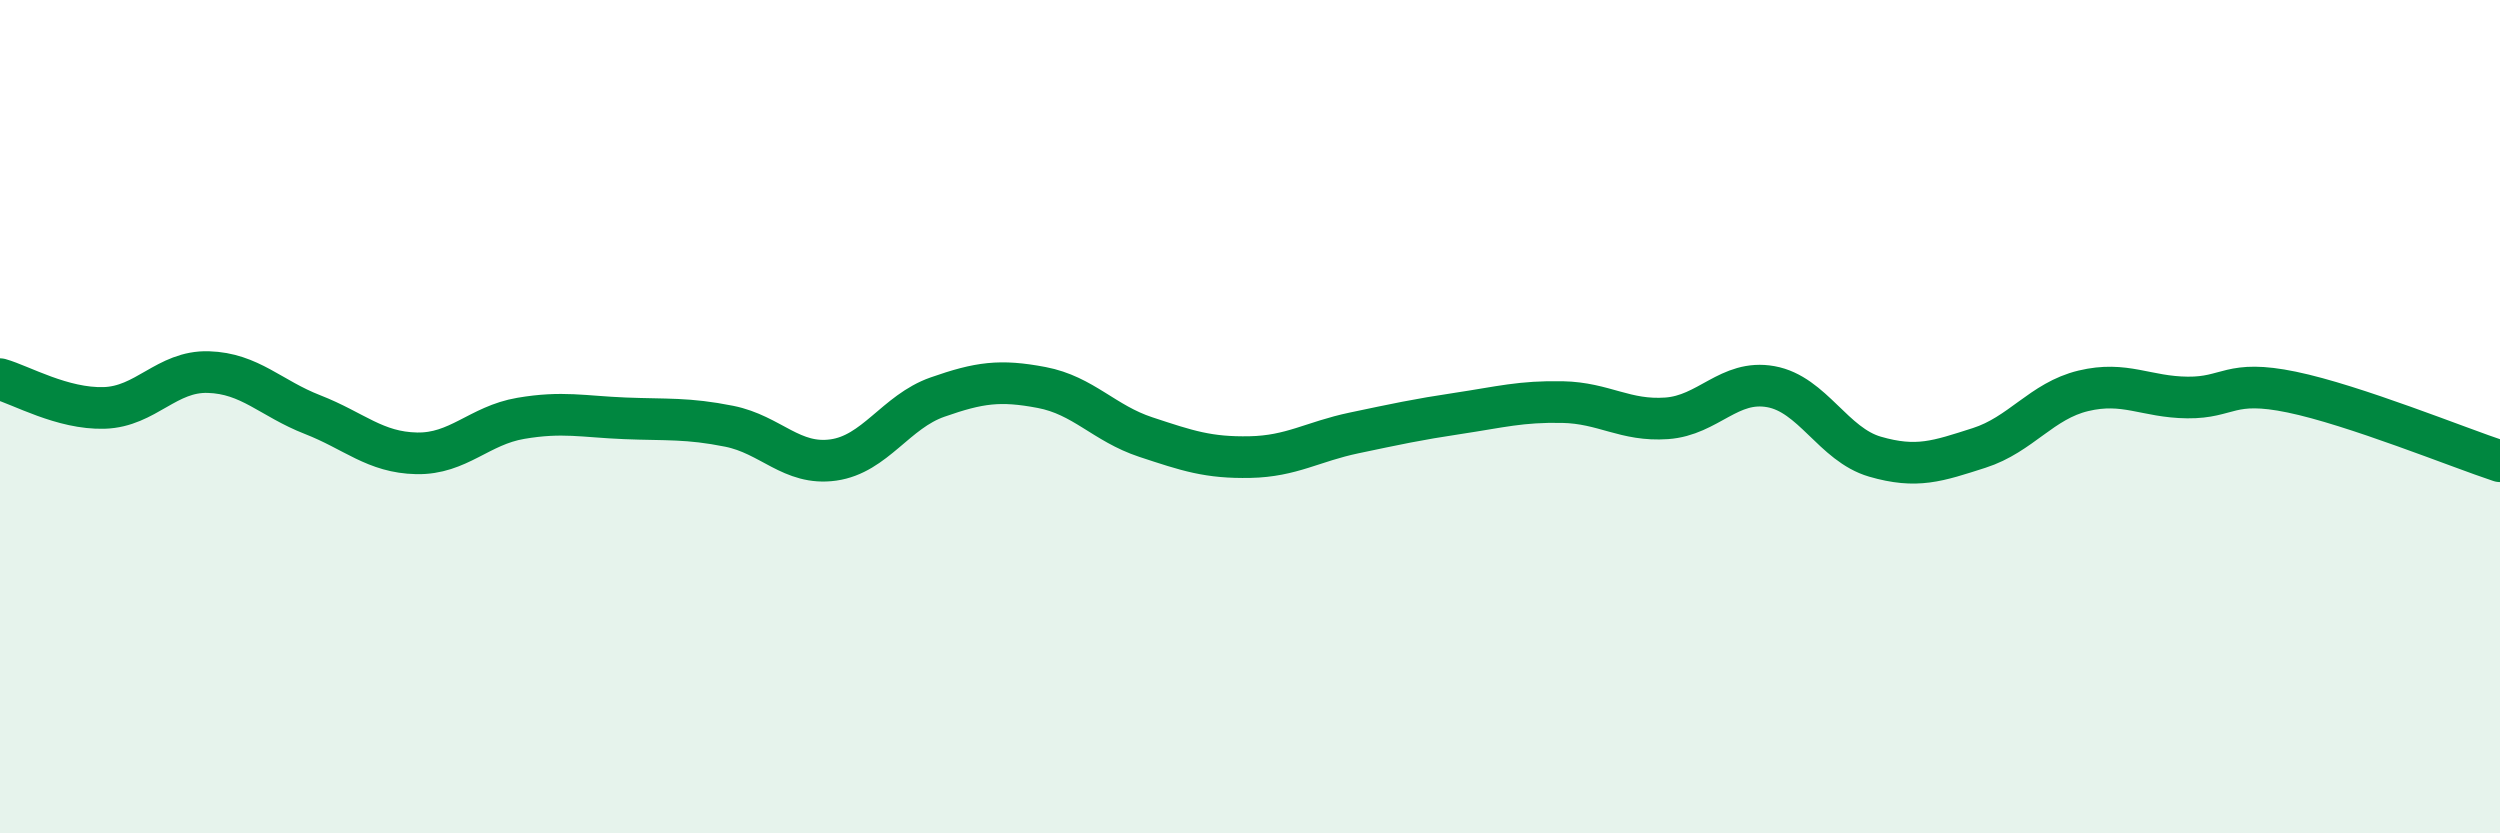
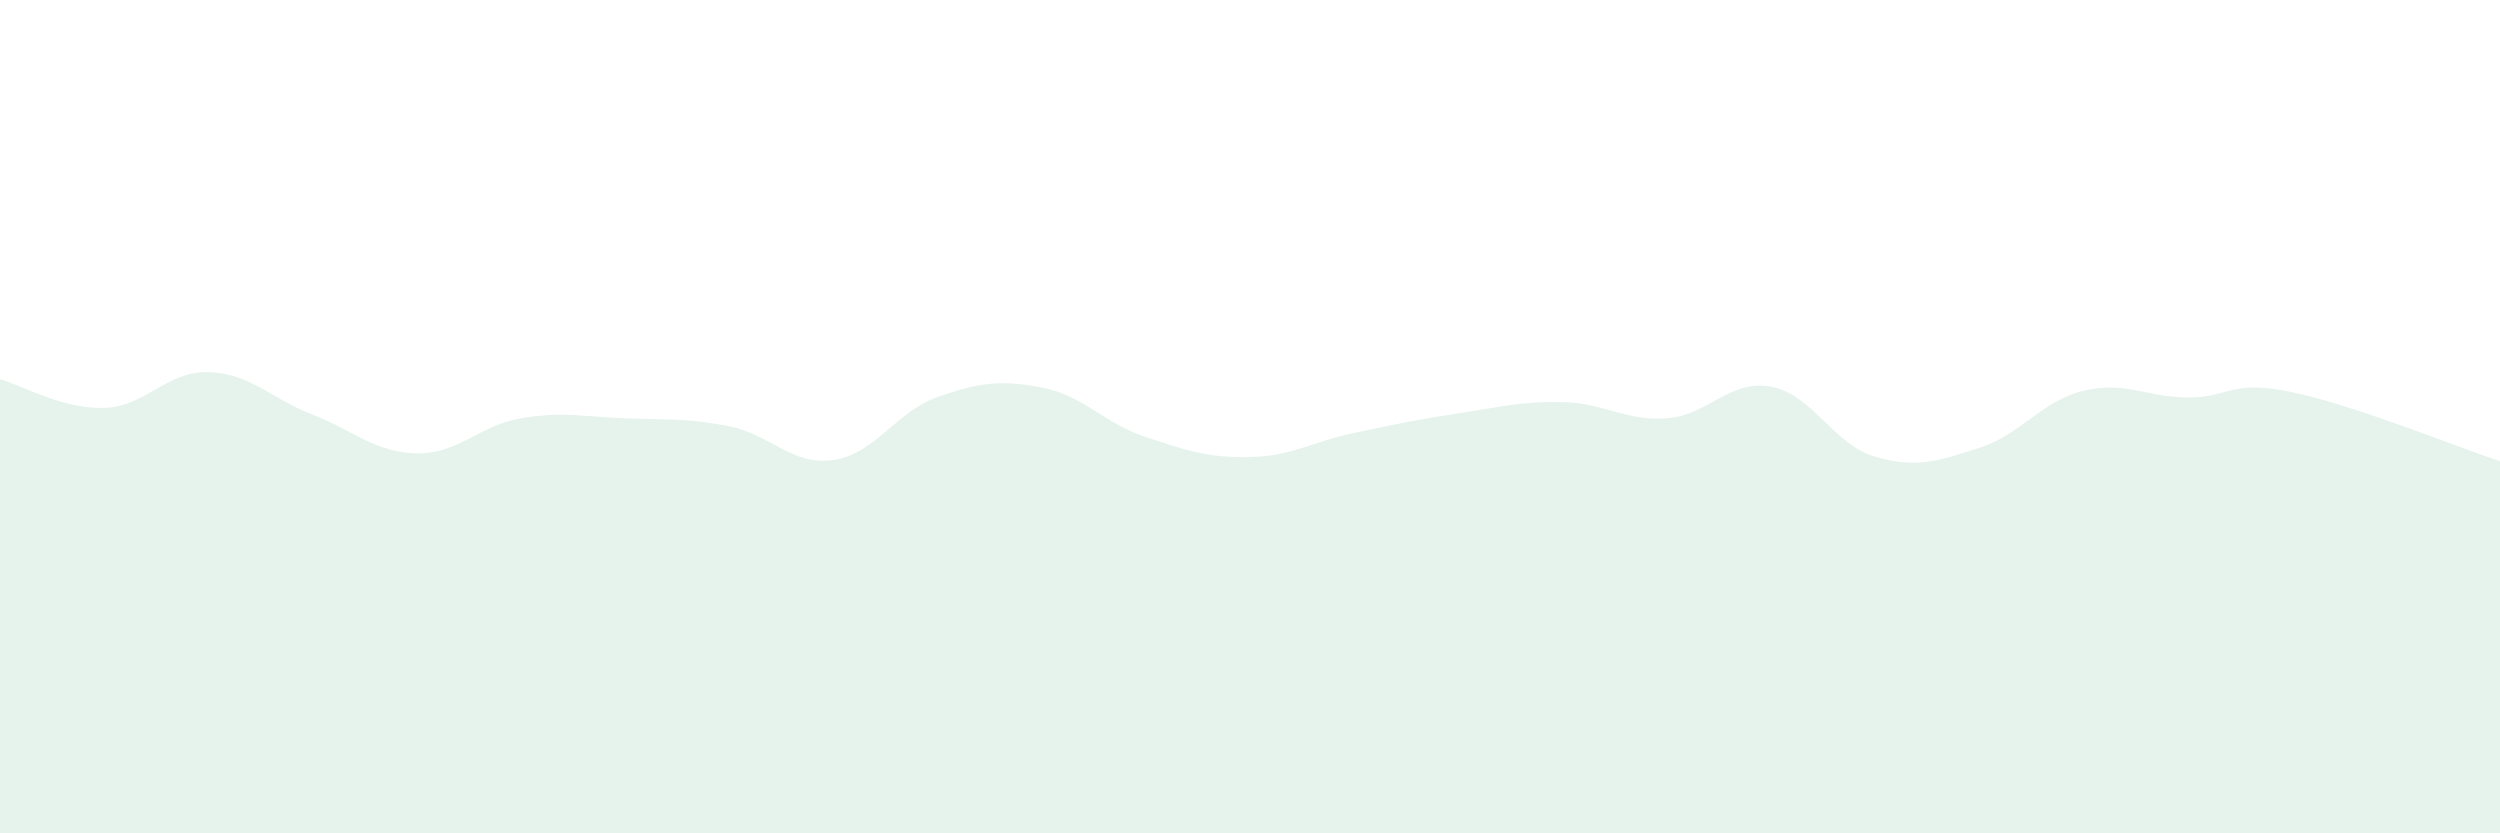
<svg xmlns="http://www.w3.org/2000/svg" width="60" height="20" viewBox="0 0 60 20">
  <path d="M 0,9.1 C 0.5,9.24 1.5,9.82 2.5,9.79 C 3.5,9.76 4,8.9 5,8.93 C 6,8.96 6.5,9.56 7.5,9.95 C 8.5,10.34 9,10.86 10,10.88 C 11,10.9 11.5,10.21 12.5,10.04 C 13.5,9.87 14,10 15,10.04 C 16,10.08 16.5,10.03 17.5,10.23 C 18.5,10.43 19,11.18 20,11.04 C 21,10.9 21.5,9.88 22.5,9.53 C 23.5,9.18 24,9.11 25,9.3 C 26,9.49 26.5,10.16 27.5,10.49 C 28.5,10.82 29,10.99 30,10.97 C 31,10.95 31.5,10.6 32.5,10.39 C 33.5,10.18 34,10.07 35,9.92 C 36,9.77 36.5,9.63 37.5,9.65 C 38.5,9.67 39,10.11 40,10.04 C 41,9.97 41.5,9.1 42.5,9.28 C 43.5,9.46 44,10.67 45,10.96 C 46,11.25 46.5,11.07 47.5,10.75 C 48.5,10.43 49,9.62 50,9.38 C 51,9.14 51.5,9.53 52.5,9.54 C 53.5,9.55 53.5,9.1 55,9.41 C 56.5,9.72 59,10.74 60,11.07L60 20L0 20Z" fill="#008740" opacity="0.1" stroke-linecap="round" stroke-linejoin="round" />
-   <path d="M 0,9.1 C 0.5,9.24 1.5,9.82 2.5,9.79 C 3.5,9.76 4,8.9 5,8.93 C 6,8.96 6.5,9.56 7.5,9.95 C 8.5,10.34 9,10.86 10,10.88 C 11,10.9 11.5,10.21 12.5,10.04 C 13.5,9.87 14,10 15,10.04 C 16,10.08 16.5,10.03 17.5,10.23 C 18.5,10.43 19,11.18 20,11.04 C 21,10.9 21.5,9.88 22.5,9.53 C 23.5,9.18 24,9.11 25,9.3 C 26,9.49 26.5,10.16 27.5,10.49 C 28.5,10.82 29,10.99 30,10.97 C 31,10.95 31.5,10.6 32.5,10.39 C 33.5,10.18 34,10.07 35,9.92 C 36,9.77 36.5,9.63 37.5,9.65 C 38.5,9.67 39,10.11 40,10.04 C 41,9.97 41.5,9.1 42.5,9.28 C 43.5,9.46 44,10.67 45,10.96 C 46,11.25 46.5,11.07 47.5,10.75 C 48.5,10.43 49,9.62 50,9.38 C 51,9.14 51.5,9.53 52.5,9.54 C 53.5,9.55 53.5,9.1 55,9.41 C 56.5,9.72 59,10.74 60,11.07" stroke="#008740" stroke-width="1" fill="none" stroke-linecap="round" stroke-linejoin="round" />
</svg>